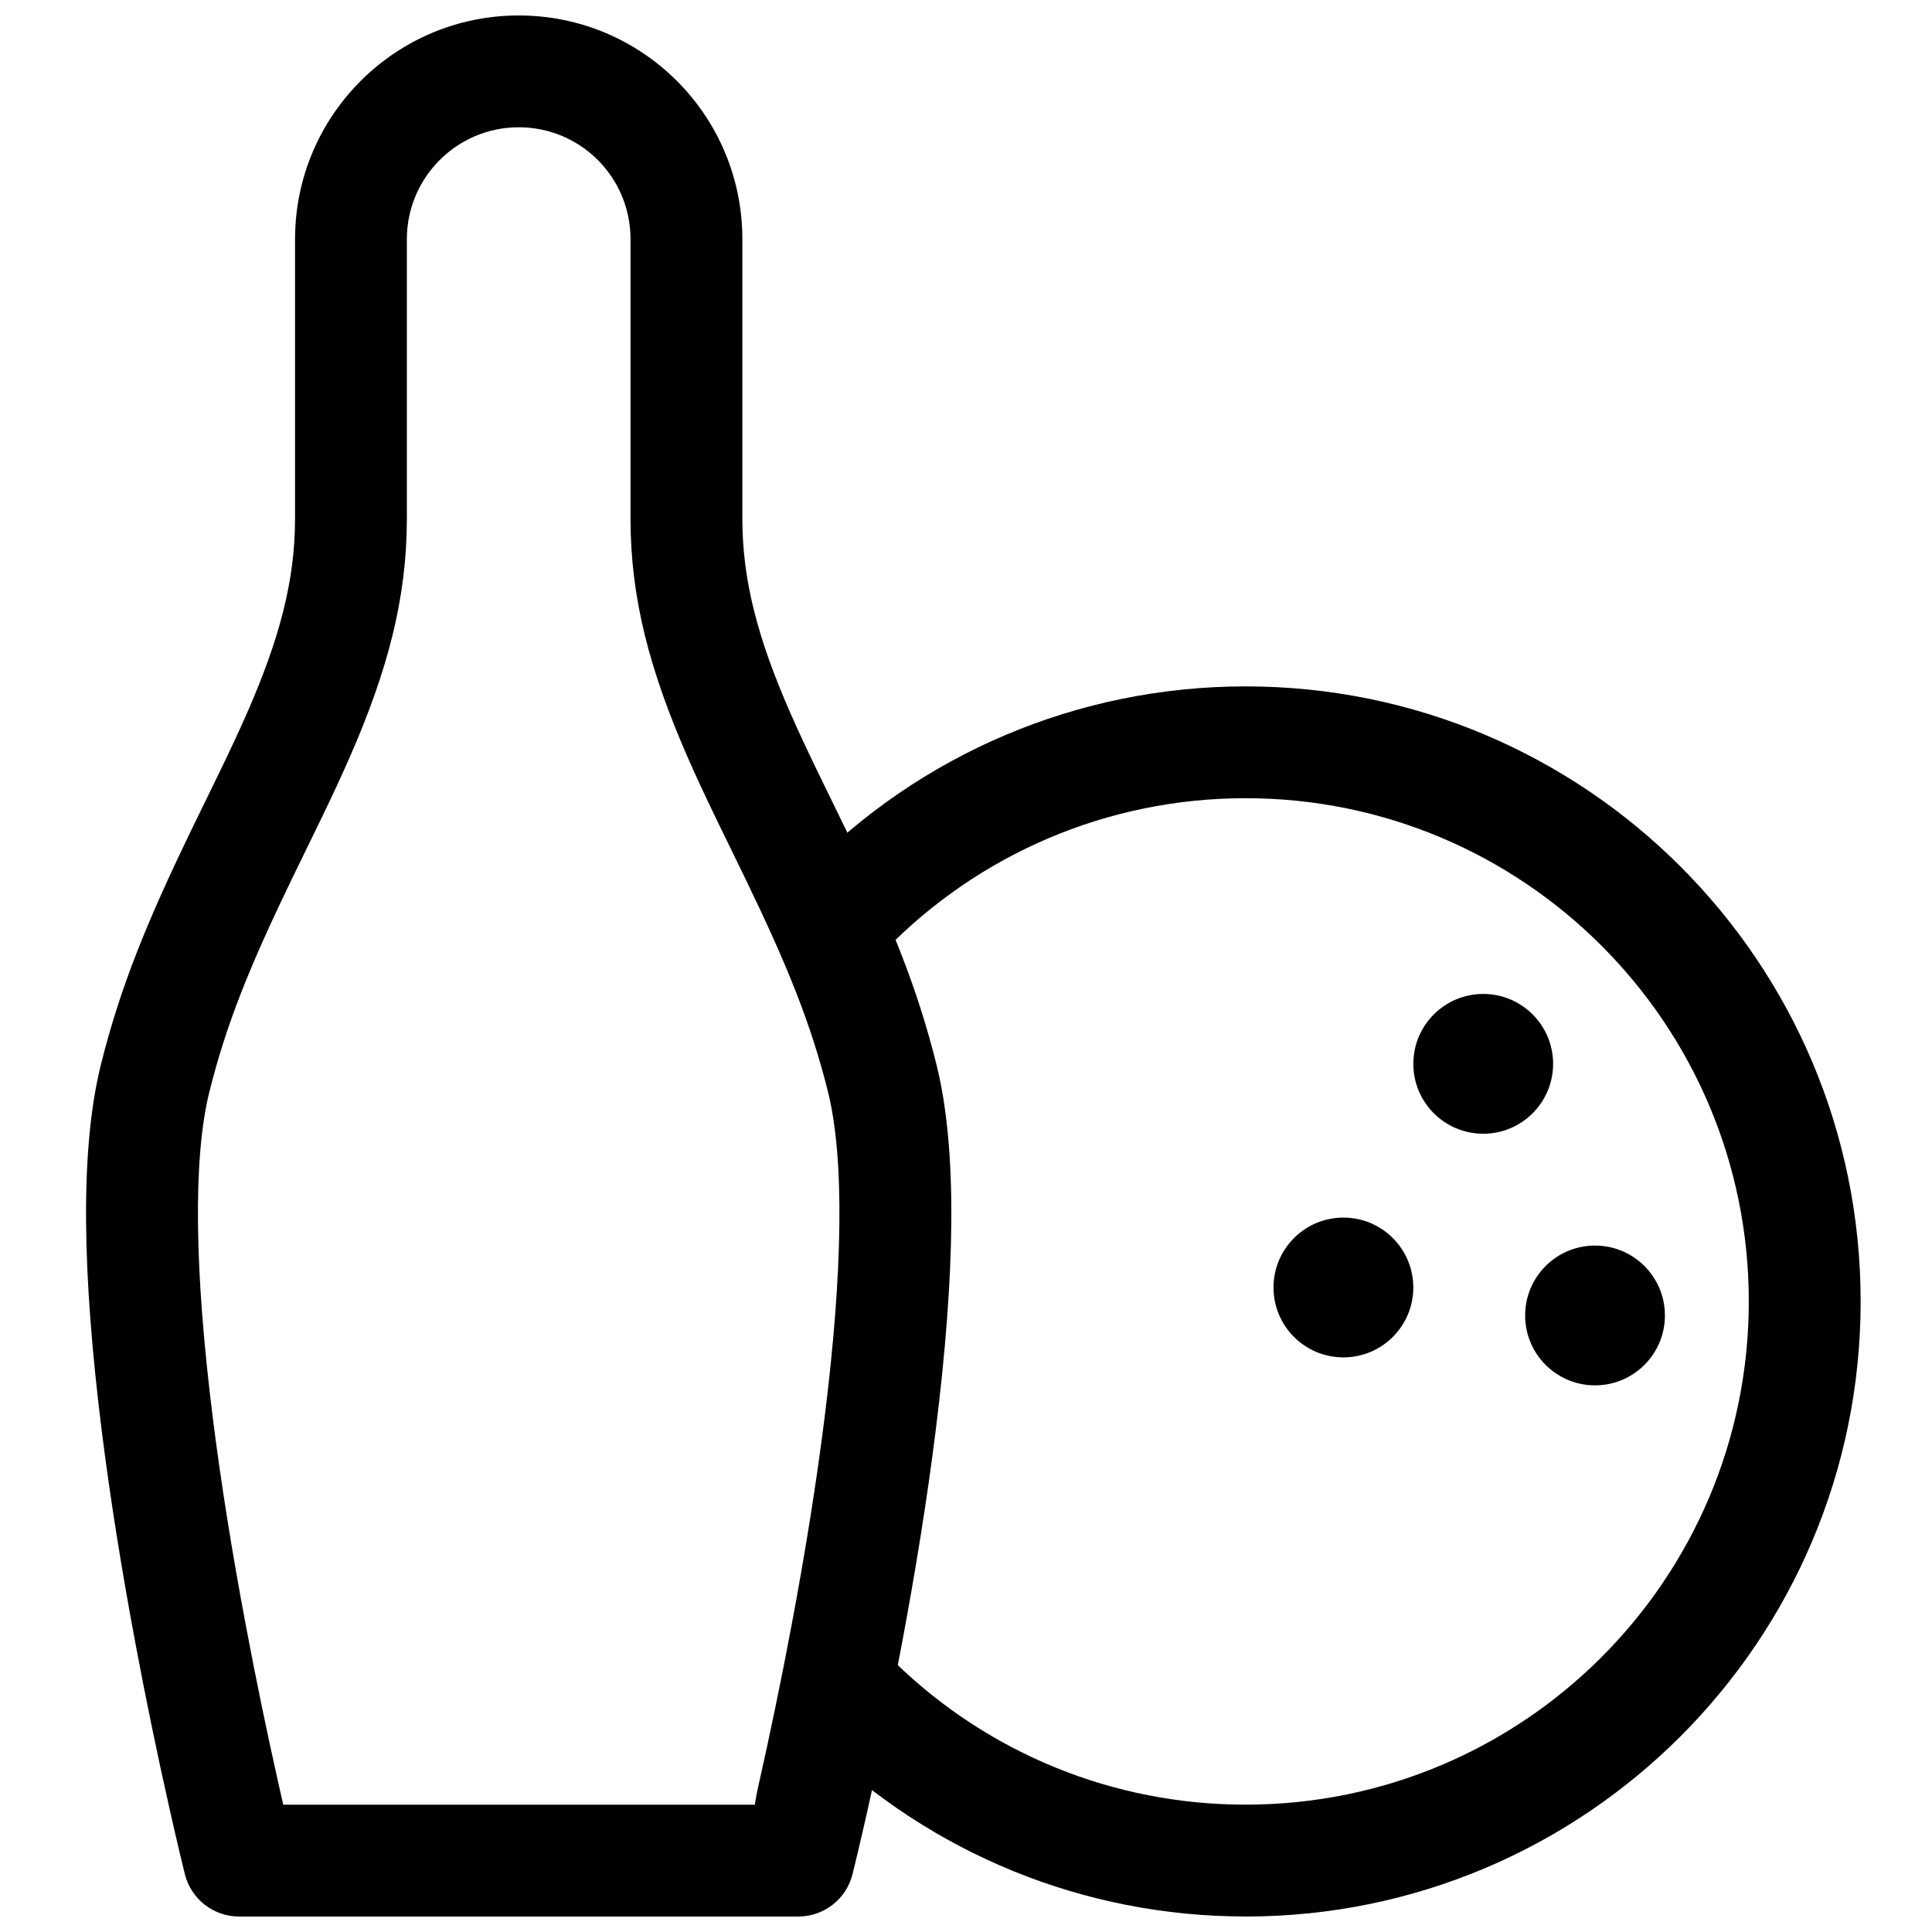
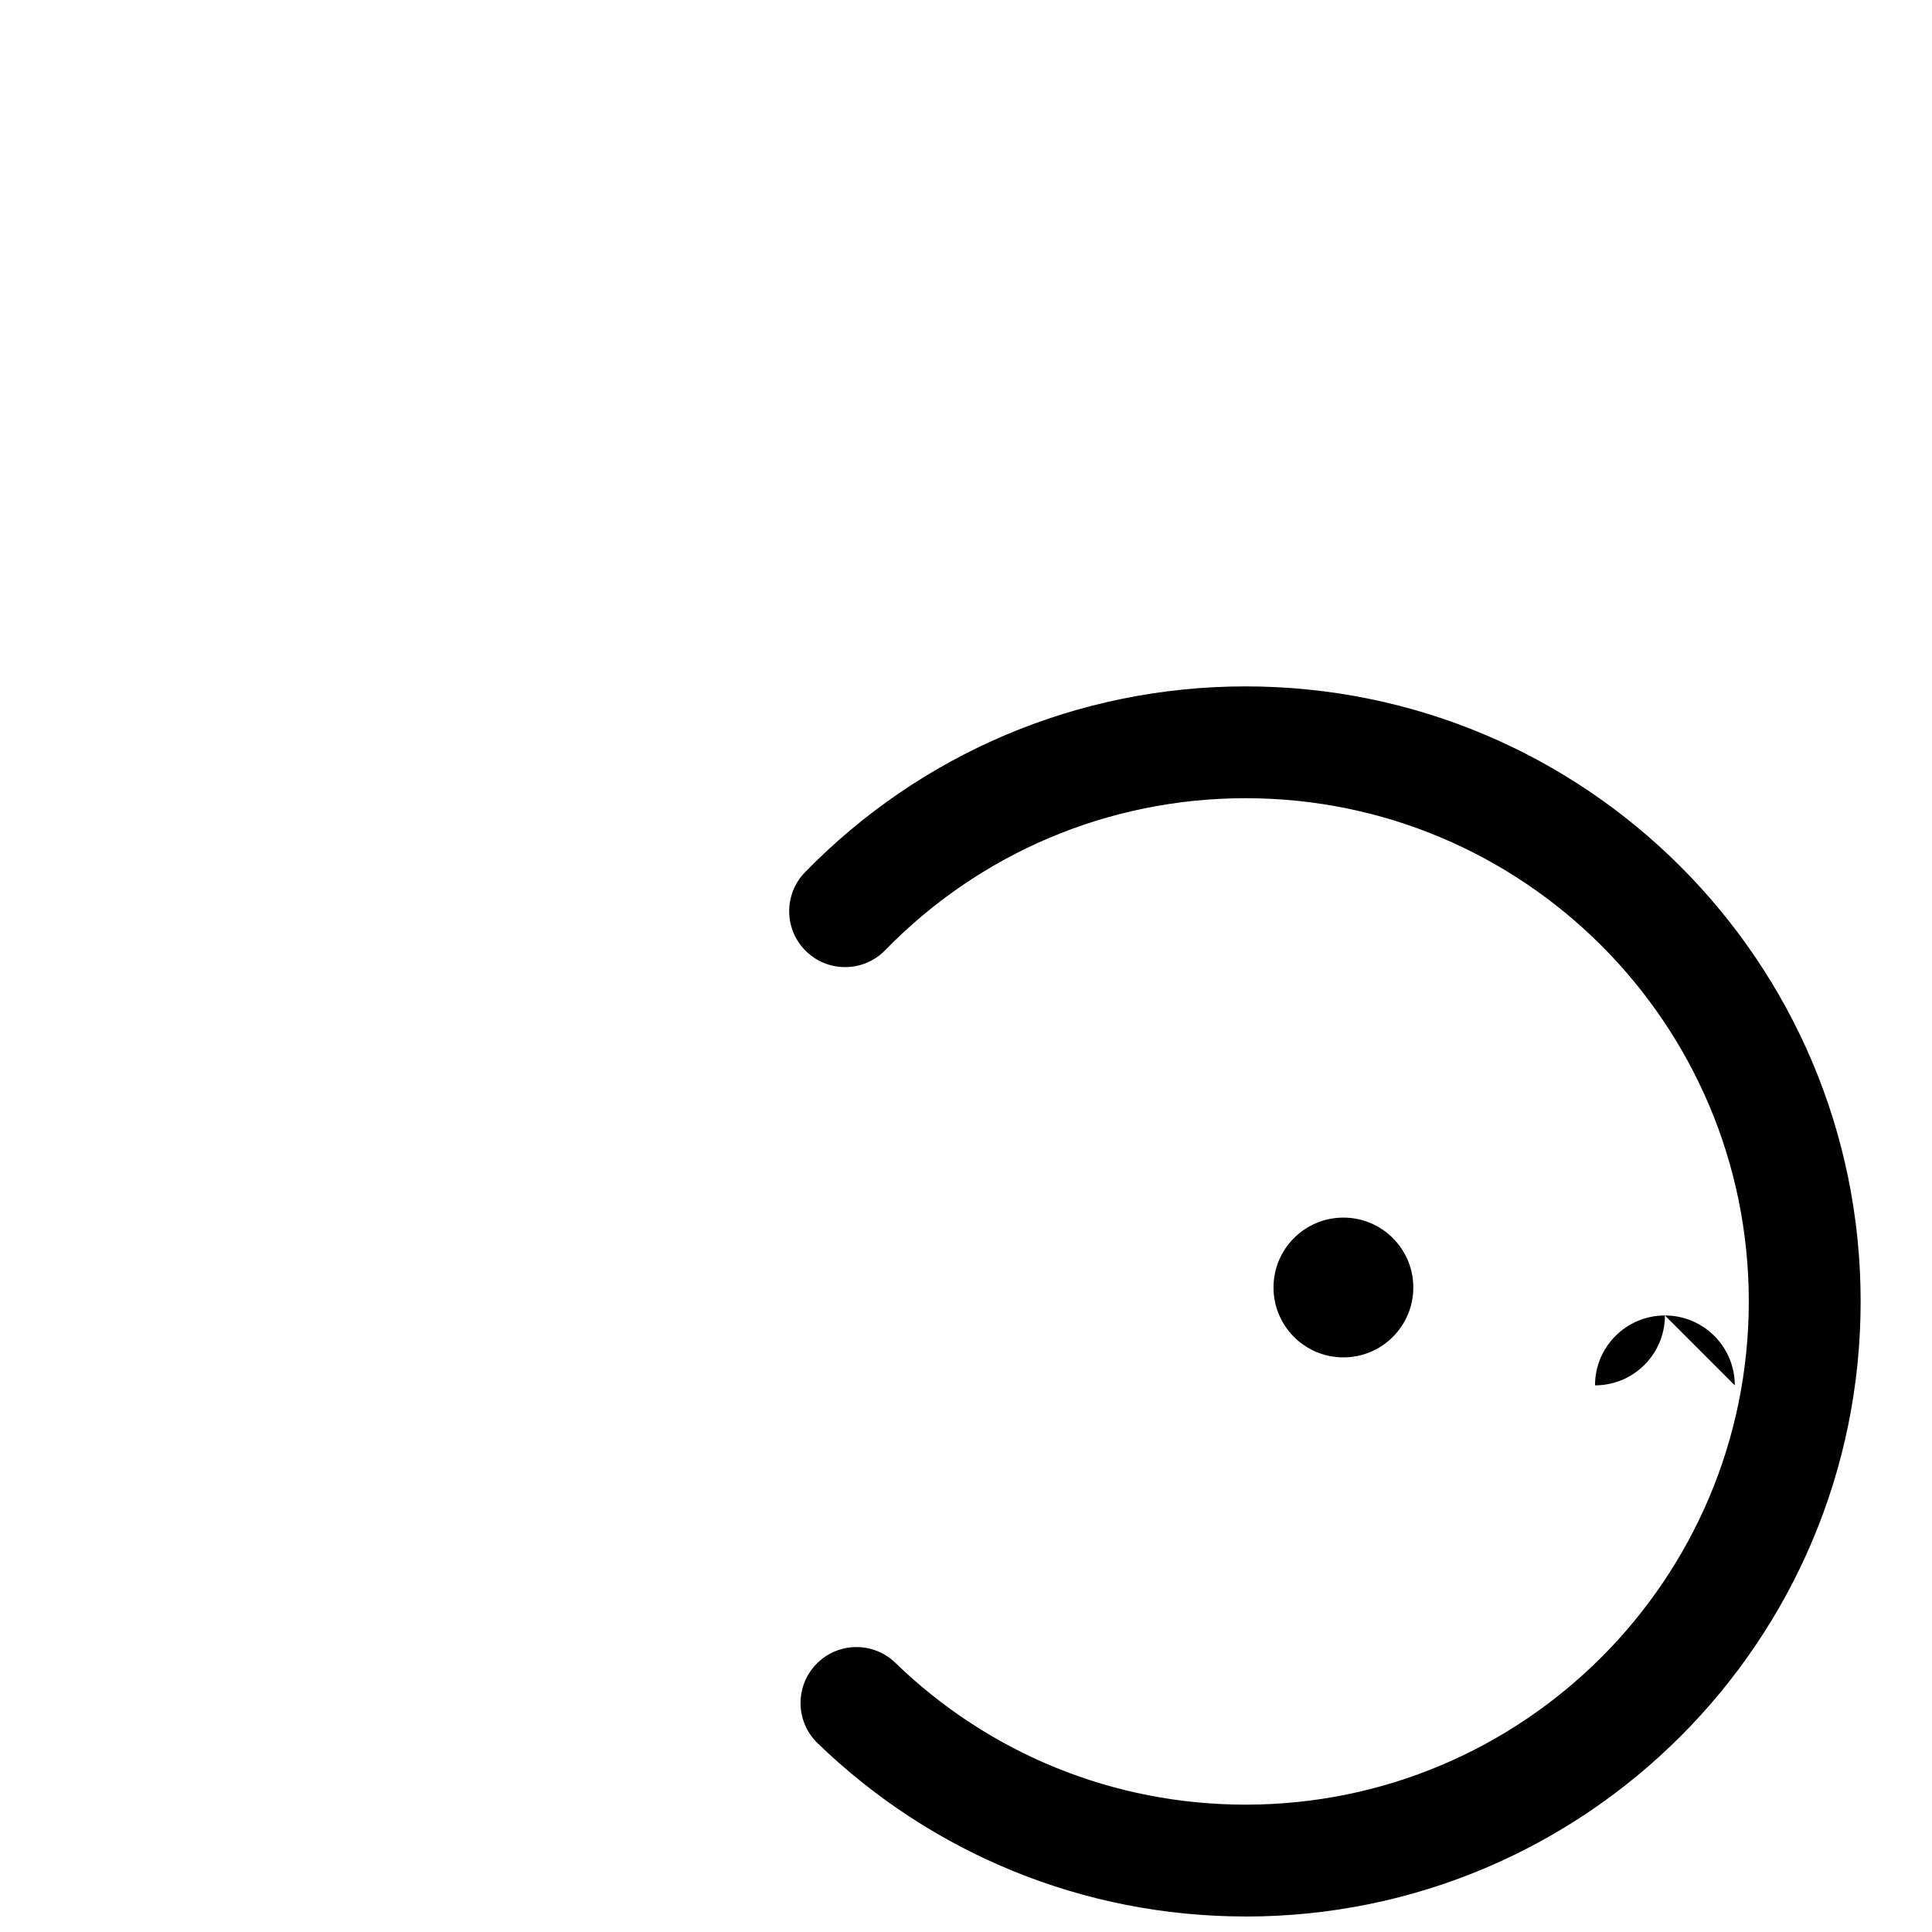
<svg xmlns="http://www.w3.org/2000/svg" width="800px" height="800px" version="1.1" viewBox="144 144 512 512">
  <defs>
    <clipPath id="b">
-       <path d="m166 148.09h231v503.81h-231z" />
-     </clipPath>
+       </clipPath>
    <clipPath id="a">
      <path d="m353 325h285v326.9h-285z" />
    </clipPath>
  </defs>
  <g clip-path="url(#b)">
    <path d="m281.46 177.73c16.391 0 29.633 13.234 29.633 29.66v74.066c0 20.992 5.047 40.219 15.238 63.445 2.133 4.859 4.461 9.859 7.449 16.043 1.422 2.949 6.641 13.633 7.738 15.891 11.199 23.133 17.422 38.559 21.879 56.391 4.469 17.875 3.934 48.023-0.848 86.254-2.172 17.363-5.137 35.832-8.703 54.848-2.777 14.82-5.758 29.121-8.734 42.355-1.043 4.625-1.047 5.582-1.047 5.582h-125s-0.824-3.652-1.262-5.582c-2.977-13.234-5.953-27.535-8.734-42.355-3.566-19.016-6.531-37.484-8.703-54.848-4.781-38.23-5.316-68.379-0.848-86.254 4.457-17.832 10.68-33.258 21.883-56.391 1.094-2.258 6.312-12.941 7.734-15.891 2.988-6.184 5.316-11.184 7.449-16.043 10.191-23.227 15.238-42.453 15.238-63.445v-74.066c0-16.363 13.301-29.66 29.637-29.66zm-59.273 103.73c0 16.289-4.059 31.75-12.738 51.539-1.969 4.481-4.156 9.176-7 15.066-1.383 2.867-6.594 13.527-7.723 15.855-12.016 24.816-18.898 41.883-23.961 62.121-5.602 22.414-5.012 55.473 0.195 97.121 2.25 18.008 5.312 37.059 8.98 56.629 2.848 15.191 5.898 29.836 8.953 43.398 1.066 4.754 2.062 9.035 2.957 12.781 0.539 2.266 0.93 3.856 1.141 4.711 1.652 6.598 7.578 11.223 14.379 11.223h148.18c6.801 0 12.727-4.625 14.379-11.223 0.211-0.855 0.602-2.445 1.141-4.711 0.895-3.746 1.891-8.027 2.957-12.781 3.055-13.562 6.106-28.207 8.953-43.398 3.668-19.57 6.731-38.621 8.98-56.629 5.207-41.648 5.797-74.707 0.195-97.121-5.062-20.238-11.945-37.305-23.961-62.121-1.129-2.328-6.34-12.988-7.723-15.855-2.844-5.891-5.031-10.586-7-15.066-8.68-19.789-12.738-35.25-12.738-51.539v-74.066c0-32.797-26.512-59.297-59.27-59.297-32.703 0-59.273 26.562-59.273 59.297z" fill-rule="evenodd" />
  </g>
  <g clip-path="url(#a)">
    <path d="m474.09 651.9c90.02 0 163-72.977 163-163s-72.977-163-163-163c-44.543 0-86.262 17.969-116.74 49.238-5.711 5.859-5.59 15.242 0.27 20.953 5.859 5.711 15.242 5.59 20.953-0.27 24.953-25.602 59.047-40.289 95.516-40.289 73.652 0 133.36 59.711 133.36 133.36s-59.707 133.36-133.36 133.36c-35.133 0-68.078-13.621-92.805-37.582-5.875-5.695-15.258-5.551-20.953 0.328-5.695 5.875-5.547 15.258 0.328 20.953 30.199 29.266 70.52 45.938 113.43 45.938z" fill-rule="evenodd" />
  </g>
-   <path d="m555.59 425.93c0 10.23-8.293 18.523-18.523 18.523-10.227 0-18.52-8.293-18.52-18.523 0-10.23 8.293-18.523 18.52-18.523 10.23 0 18.523 8.293 18.523 18.523" fill-rule="evenodd" />
-   <path d="m585.22 492.61c0 10.23-8.293 18.523-18.523 18.523s-18.52-8.293-18.52-18.523c0-10.227 8.289-18.52 18.52-18.52s18.523 8.293 18.523 18.52" fill-rule="evenodd" />
+   <path d="m585.22 492.61c0 10.23-8.293 18.523-18.523 18.523c0-10.227 8.289-18.52 18.52-18.52s18.523 8.293 18.523 18.52" fill-rule="evenodd" />
  <path d="m518.54 485.2c0 10.227-8.293 18.52-18.523 18.52s-18.523-8.293-18.523-18.52c0-10.23 8.293-18.523 18.523-18.523s18.523 8.293 18.523 18.523" fill-rule="evenodd" />
</svg>